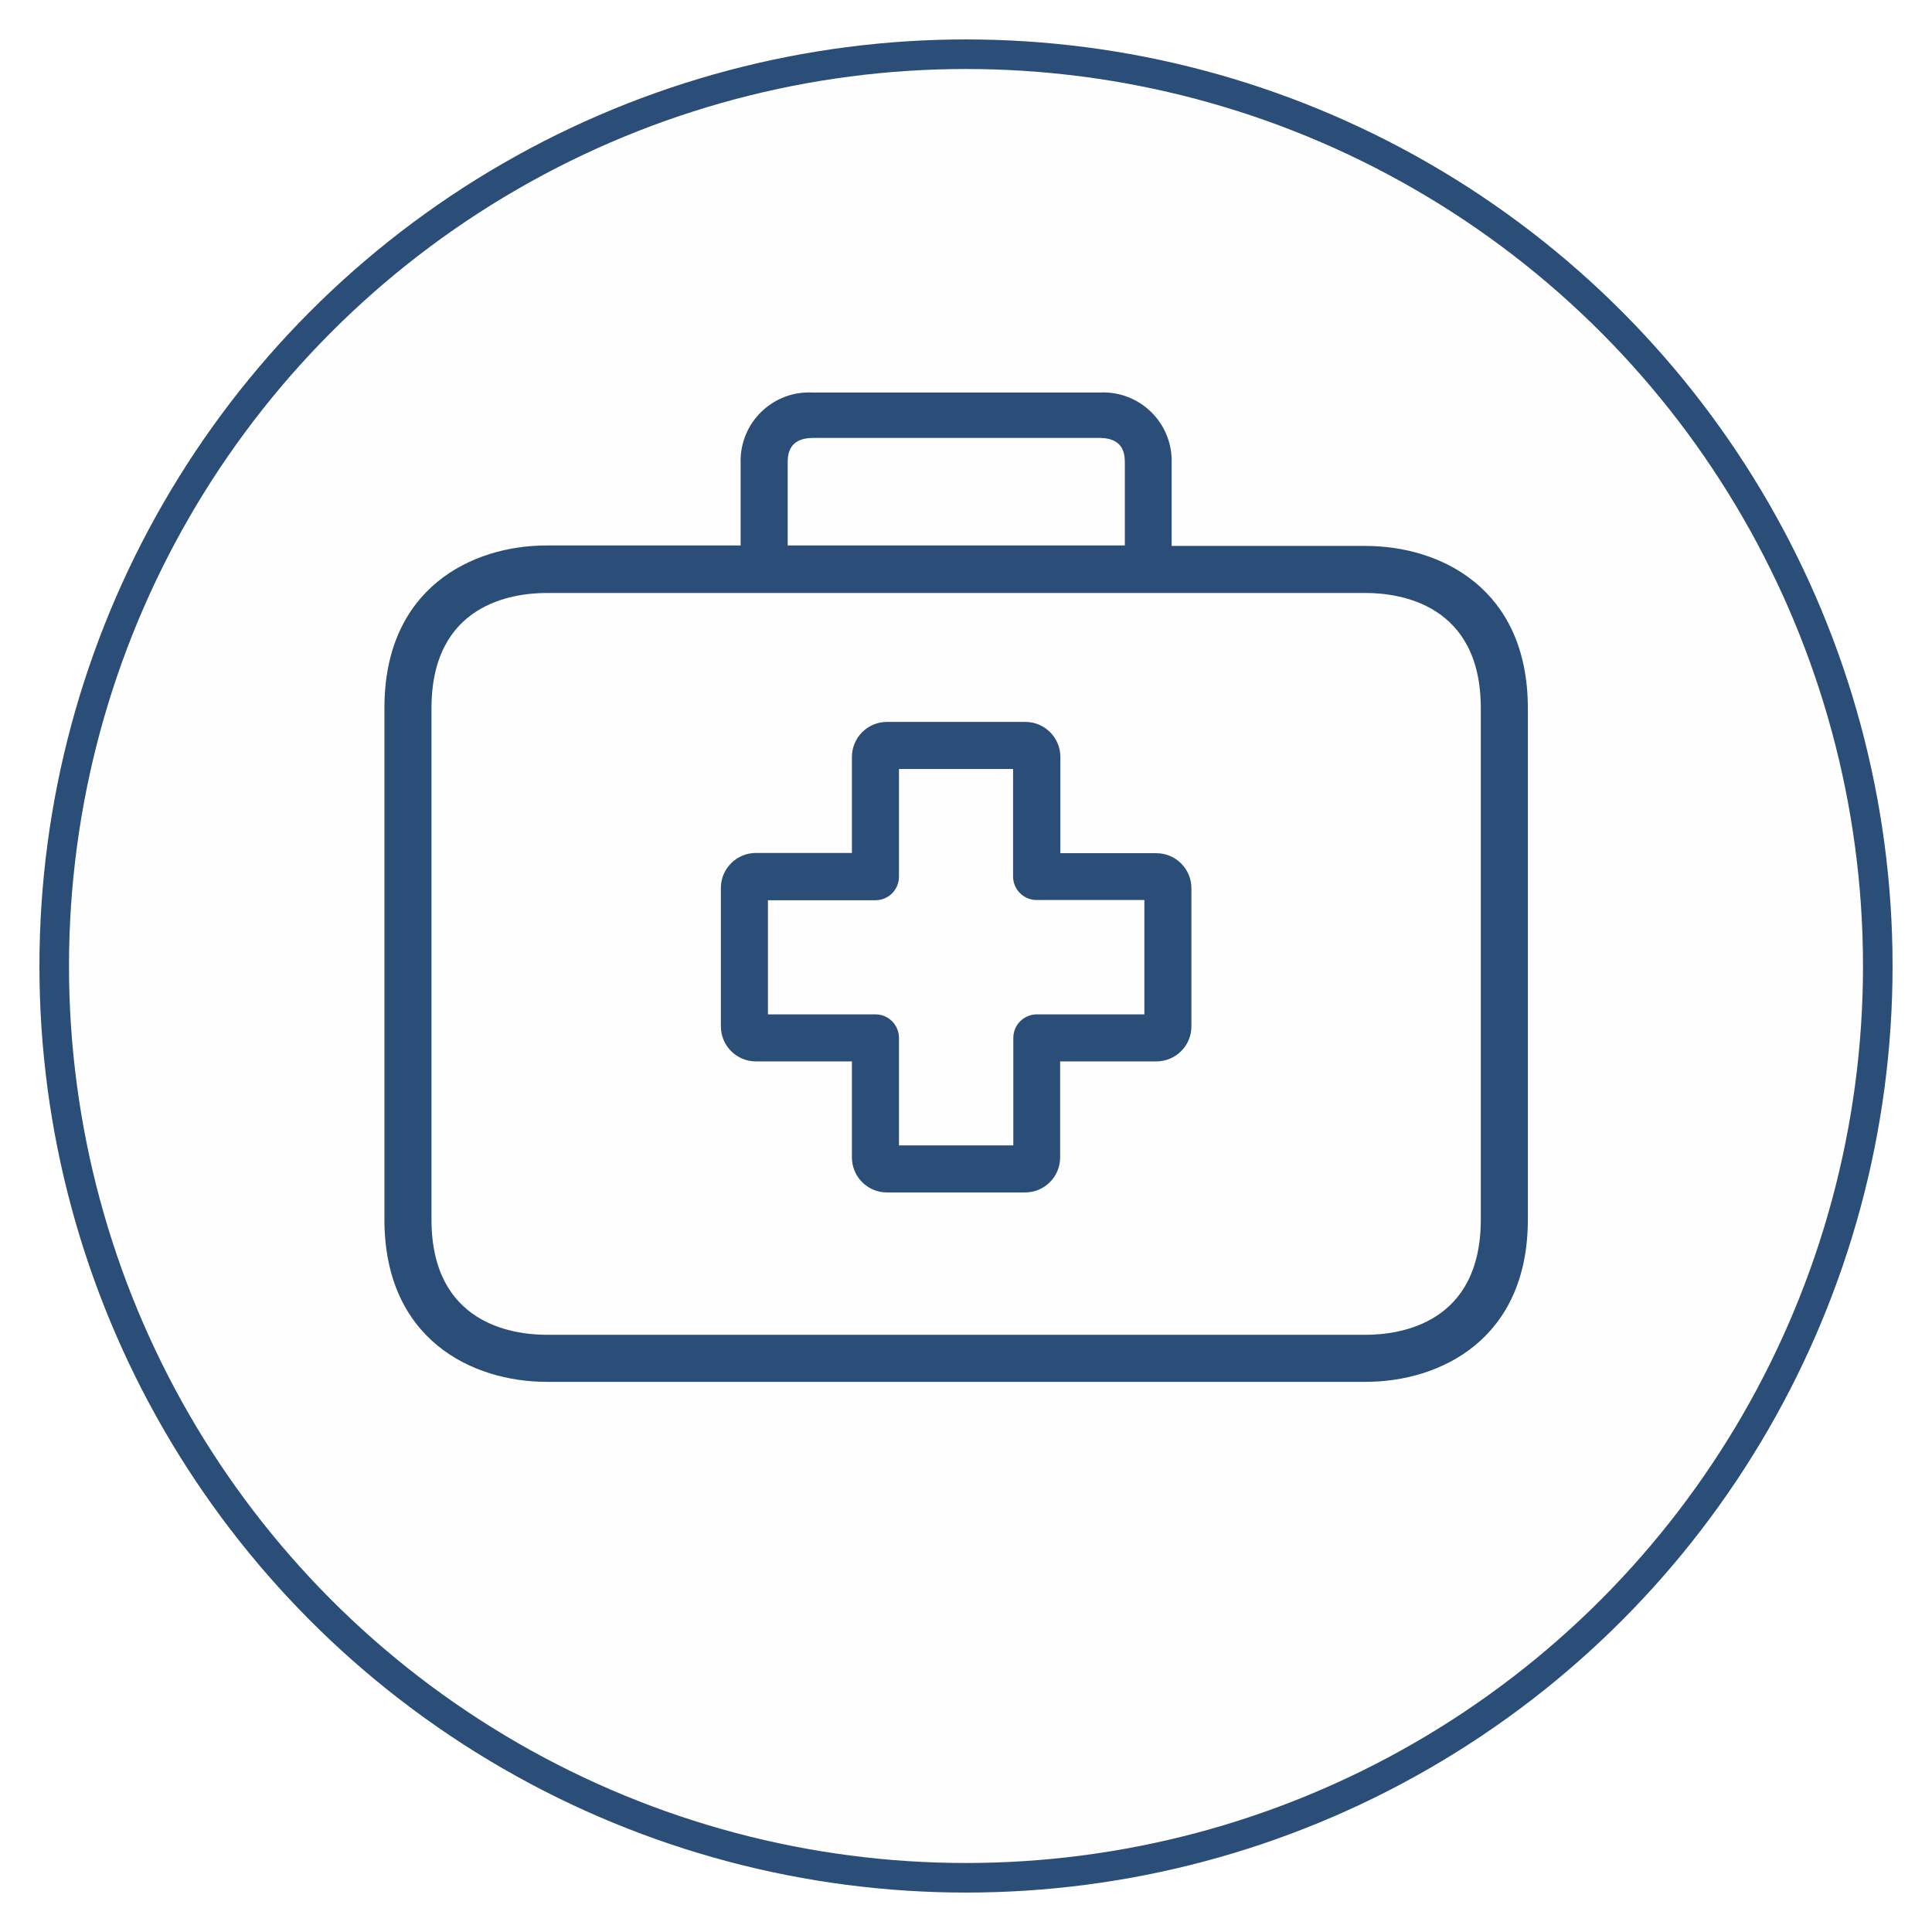
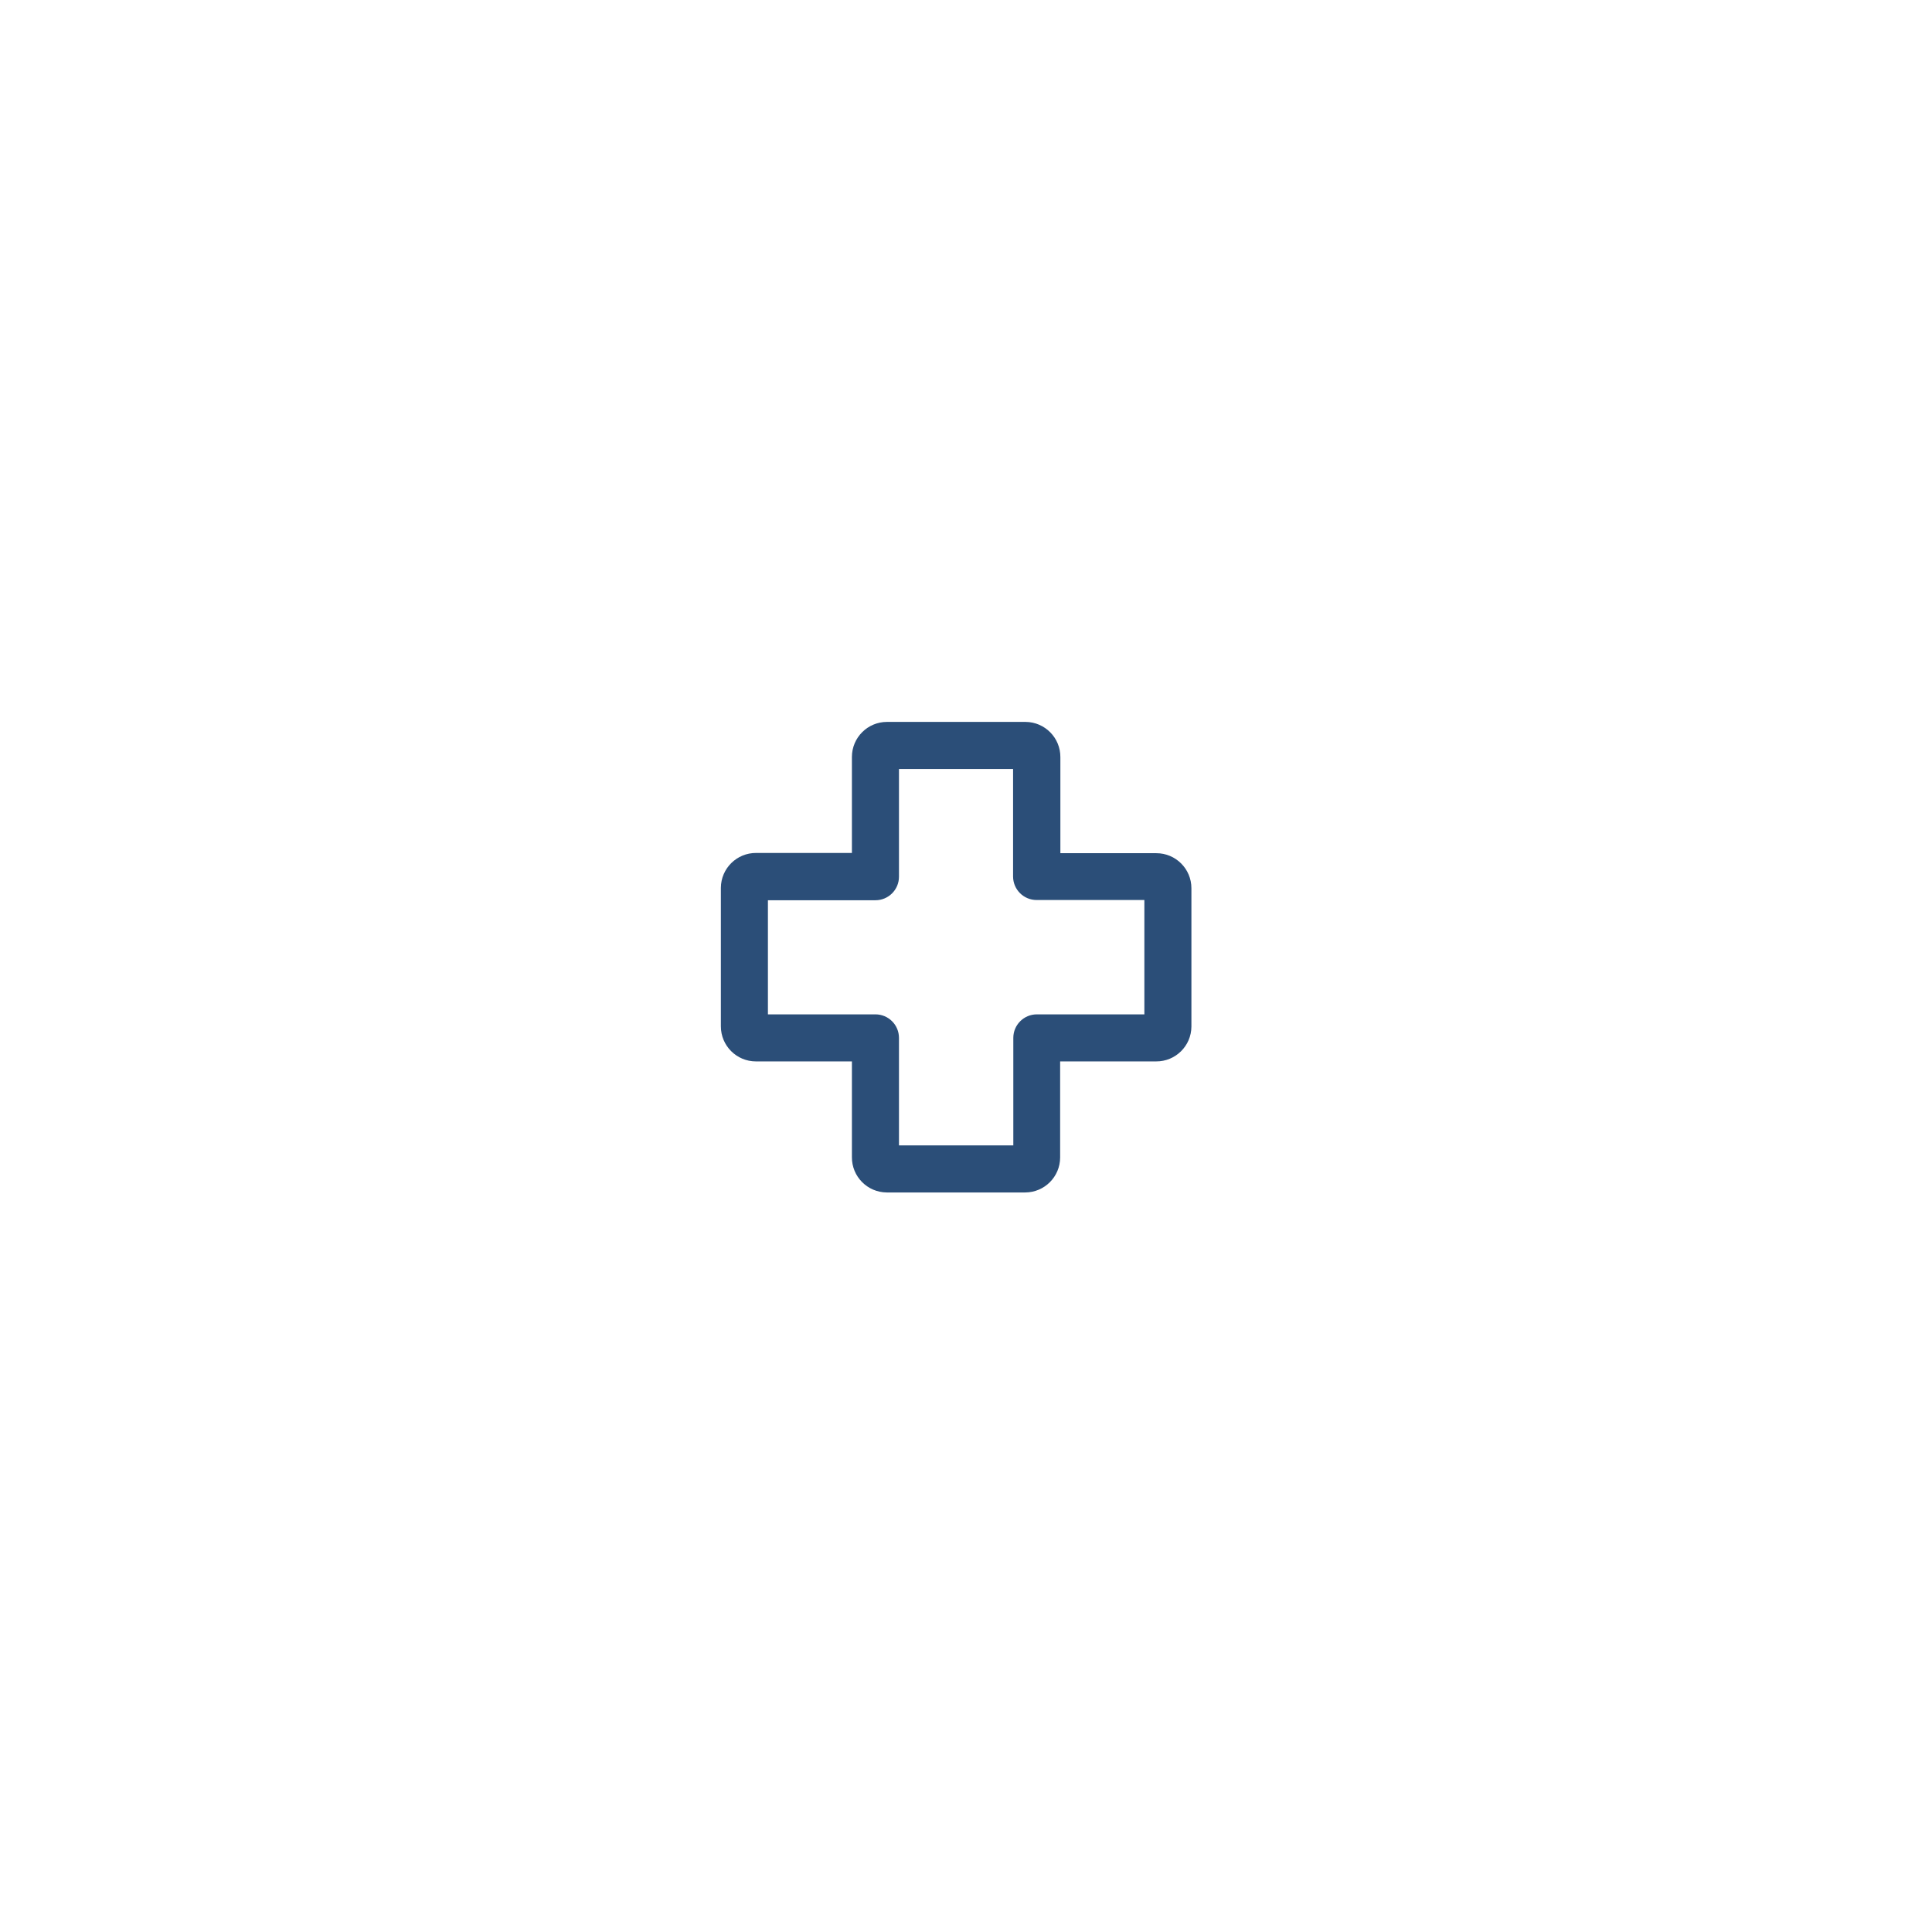
<svg xmlns="http://www.w3.org/2000/svg" width="196" height="196" viewBox="0 0 196 196" fill="none">
  <g filter="url(#filter0_d)">
-     <circle cx="94" cy="94" r="94" fill="#FFFEFE" />
-     <circle cx="94" cy="94" r="92.5" stroke="#2B4E78" stroke-width="3" />
-   </g>
+     </g>
  <path d="M117.312 86.556C117.304 86.556 117.296 86.556 117.288 86.556H107.574V76.818C107.587 74.853 106.005 73.25 104.041 73.237C104.033 73.237 104.025 73.237 104.017 73.237H89.983C88.019 73.237 86.426 74.83 86.426 76.794V86.532H76.712C74.748 86.519 73.145 88.1 73.132 90.064C73.132 90.08 73.132 90.096 73.132 90.112V104.123C73.132 106.087 74.724 107.679 76.688 107.679H86.426V117.394C86.413 119.358 87.995 120.961 89.959 120.974C89.967 120.974 89.975 120.974 89.983 120.974H103.993C105.957 120.974 107.55 119.382 107.55 117.418V107.679H117.288C119.252 107.692 120.855 106.111 120.868 104.147C120.868 104.139 120.868 104.131 120.868 104.123V90.112C120.868 88.148 119.276 86.556 117.312 86.556ZM116.095 102.906H105.187C103.869 102.906 102.8 103.974 102.8 105.292V116.2H91.2V105.292C91.2 103.974 90.131 102.906 88.813 102.906H77.905V91.329H88.813C90.131 91.329 91.2 90.261 91.2 88.943V78.011H102.776V88.919C102.776 90.237 103.845 91.306 105.163 91.306H116.095V102.906Z" fill="#2B4E78" />
-   <path d="M138.531 55.384H118.863V46.982C118.987 43.148 115.979 39.94 112.146 39.816C111.95 39.81 111.755 39.811 111.56 39.822H82.44C78.609 39.622 75.342 42.566 75.142 46.396C75.132 46.591 75.13 46.787 75.137 46.982V55.336H55.469C47.879 55.336 39 59.656 39 71.805V123.719C39 135.868 47.879 140.188 55.469 140.188H138.531C146.121 140.188 155 135.868 155 123.719V71.853C155 59.704 146.145 55.384 138.531 55.384ZM79.91 46.982C79.91 46.29 79.91 44.428 82.464 44.428H111.56C114.114 44.428 114.114 46.266 114.114 46.982V55.336H79.91V46.982ZM150.226 123.719C150.226 134.269 142.063 135.414 138.531 135.414H55.469C51.961 135.414 43.774 134.269 43.774 123.719V71.853C43.774 61.303 51.937 60.157 55.469 60.157H138.531C142.04 60.157 150.226 61.303 150.226 71.853V123.719Z" fill="#2B4E78" />
  <defs>
    <filter id="filter0_d" x="0" y="0" width="196" height="196" filterUnits="userSpaceOnUse" color-interpolation-filters="sRGB">
      <feFlood flood-opacity="0" result="BackgroundImageFix" />
      <feColorMatrix in="SourceAlpha" type="matrix" values="0 0 0 0 0 0 0 0 0 0 0 0 0 0 0 0 0 0 127 0" />
      <feOffset dx="4" dy="4" />
      <feGaussianBlur stdDeviation="2" />
      <feColorMatrix type="matrix" values="0 0 0 0 0 0 0 0 0 0 0 0 0 0 0 0 0 0 0.25 0" />
      <feBlend mode="normal" in2="BackgroundImageFix" result="effect1_dropShadow" />
      <feBlend mode="normal" in="SourceGraphic" in2="effect1_dropShadow" result="shape" />
    </filter>
  </defs>
</svg>